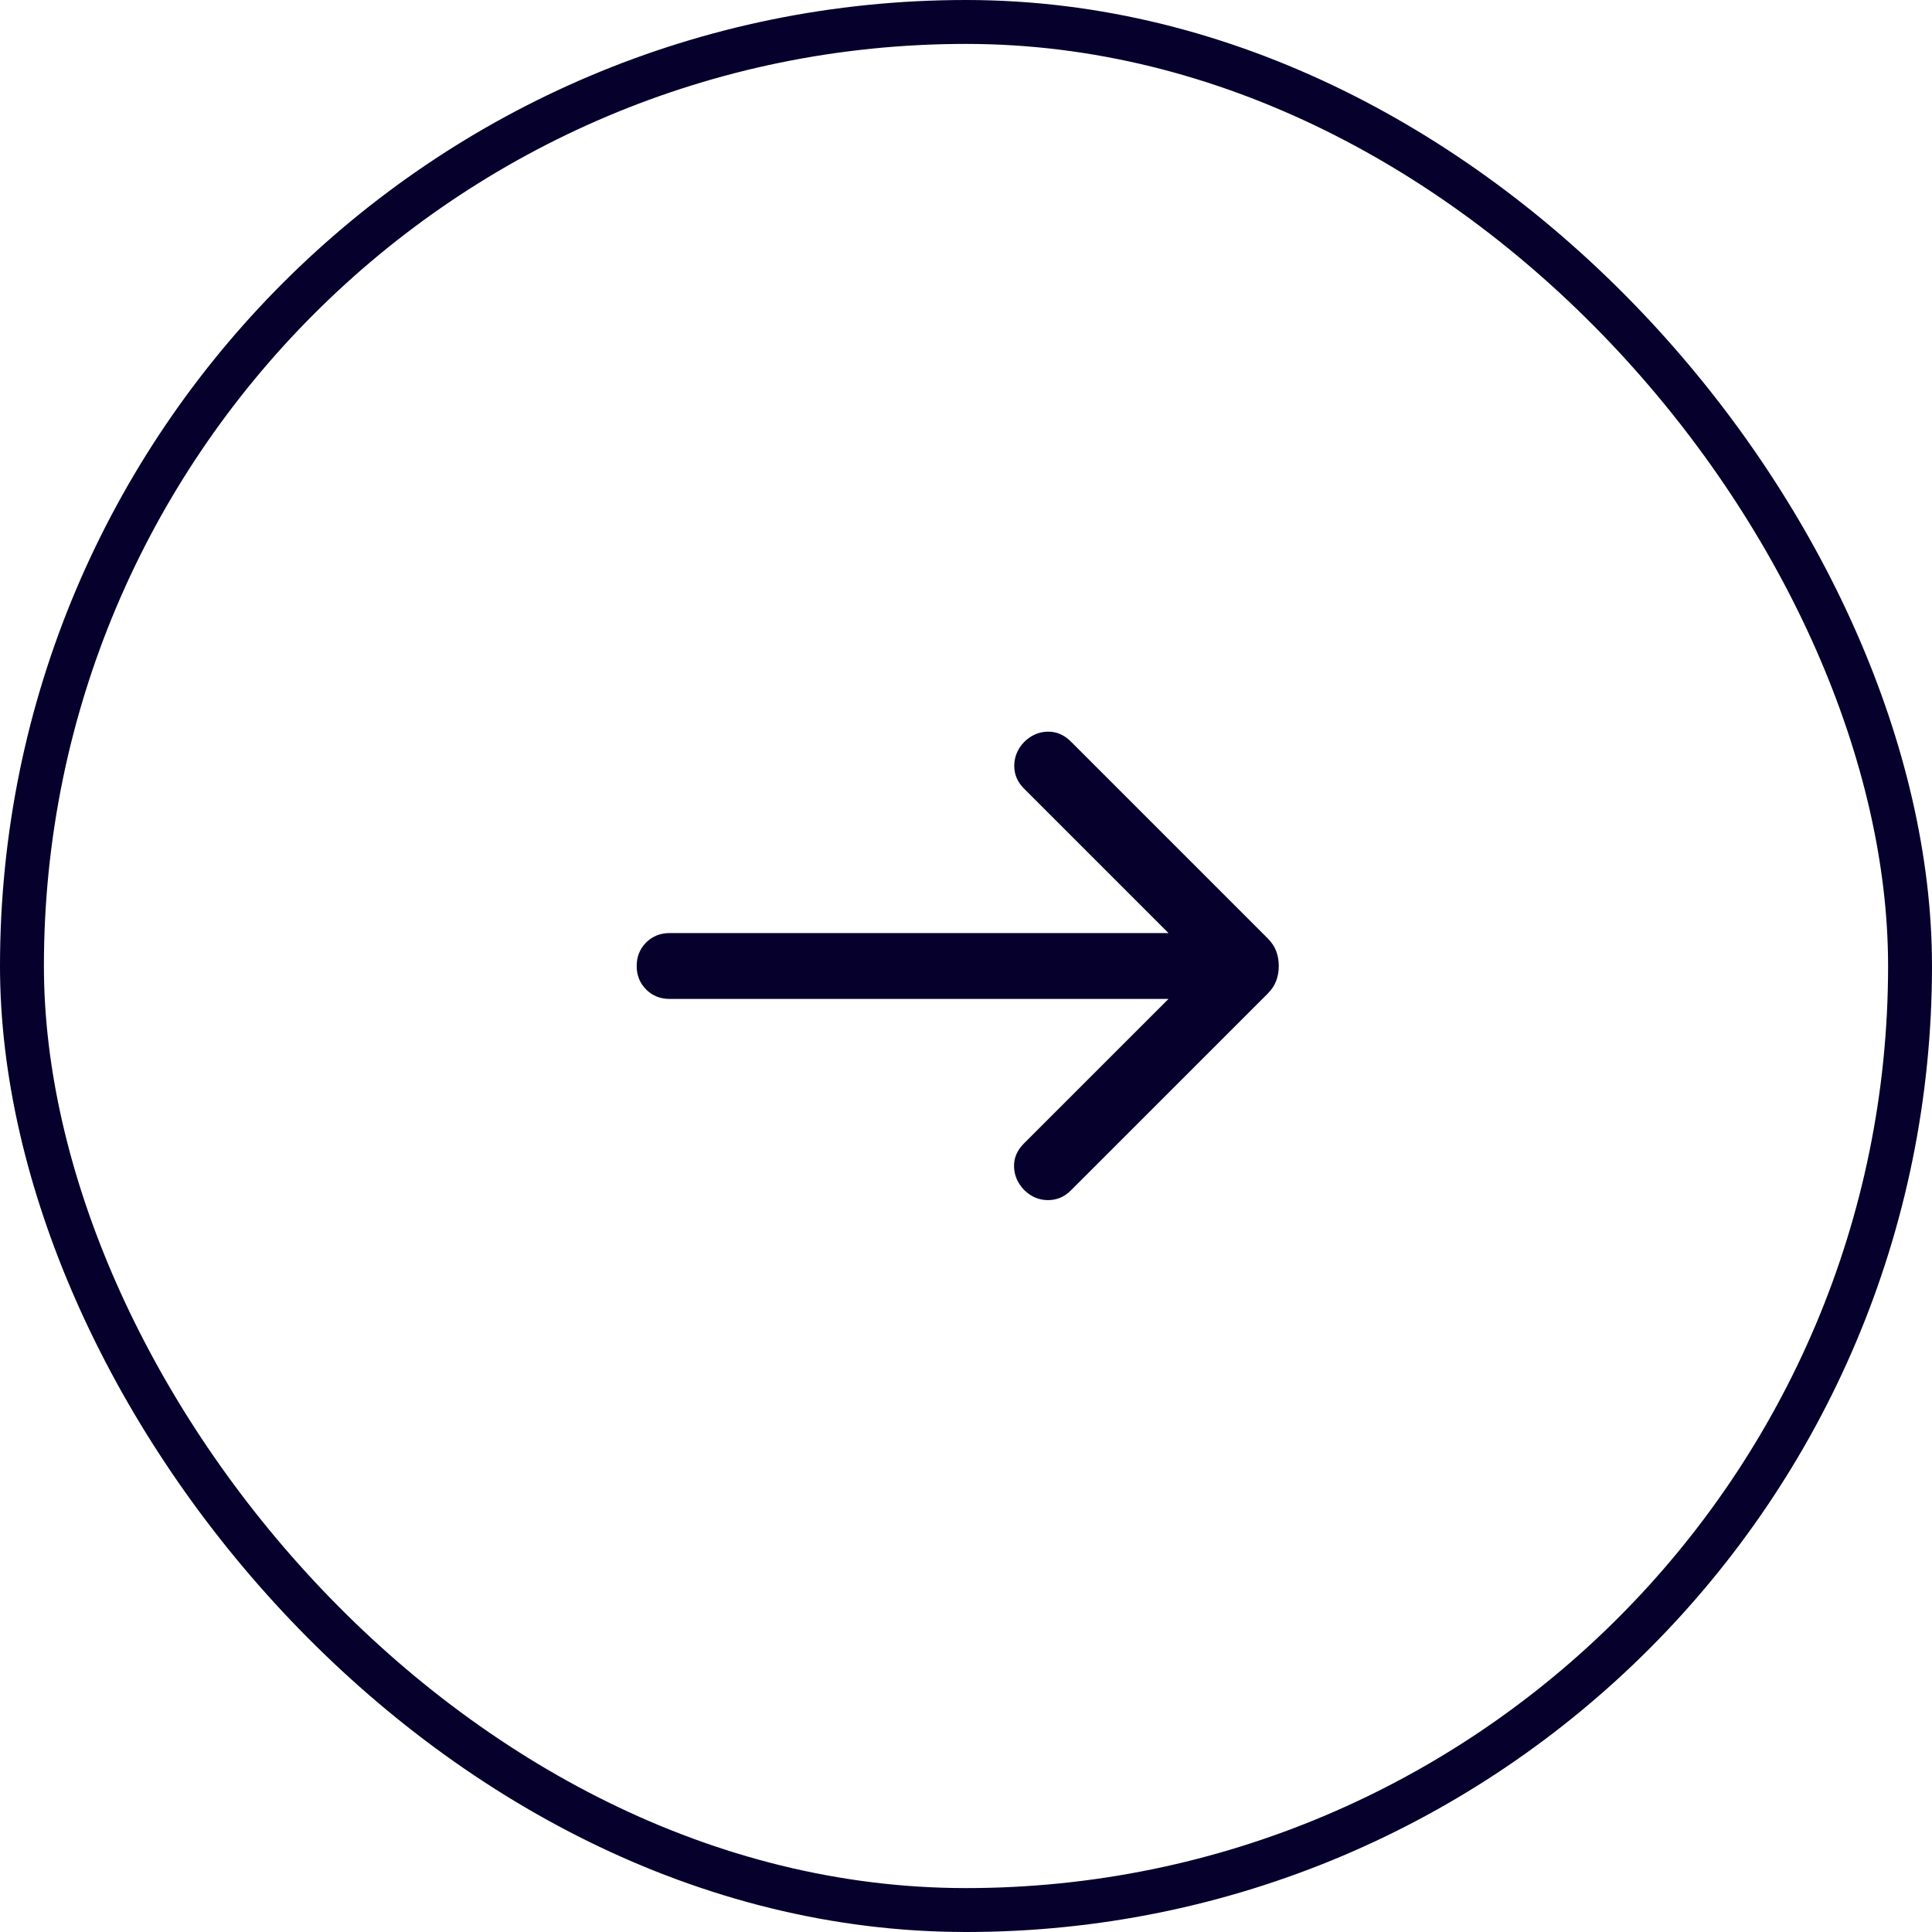
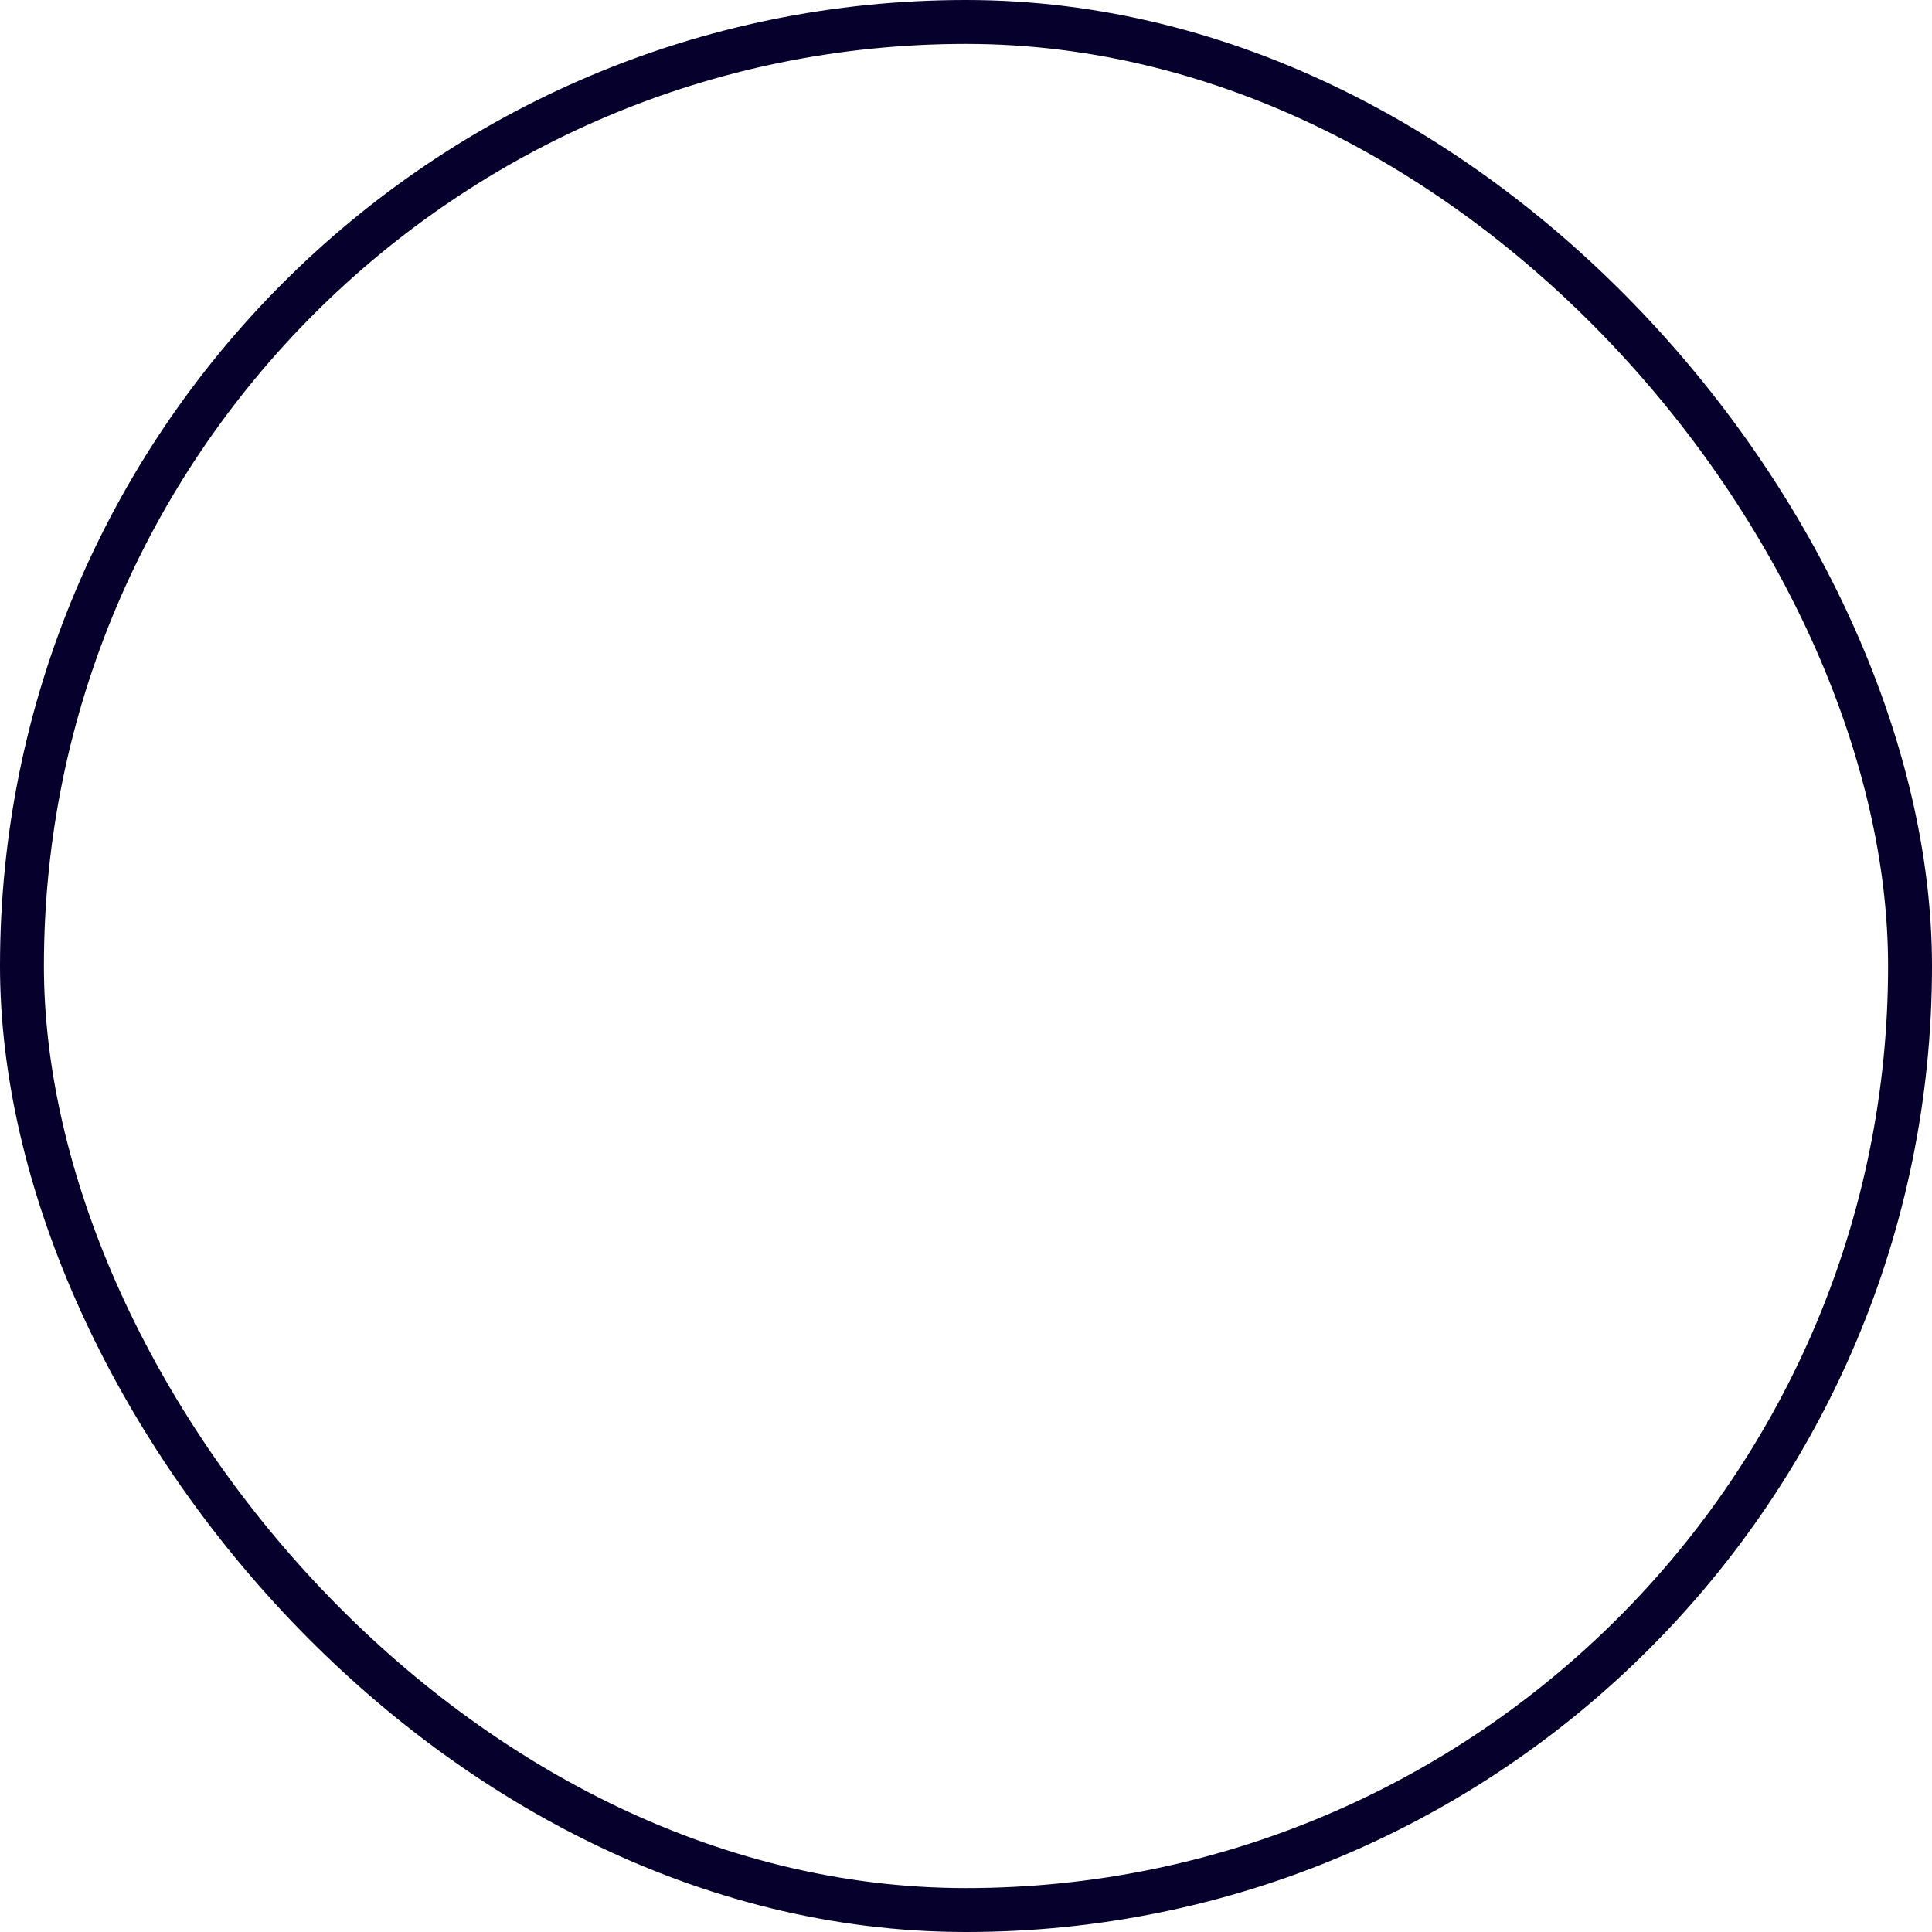
<svg xmlns="http://www.w3.org/2000/svg" width="44" height="44" viewBox="0 0 44 44" fill="none">
  <mask id="mask0_1536_654" style="mask-type:alpha" maskUnits="userSpaceOnUse" x="10" y="10" width="24" height="24">
-     <rect x="10" y="10" width="24" height="24" fill="#D9D9D9" />
-   </mask>
+     </mask>
  <g mask="url(#mask0_1536_654)">
-     <path d="M26.612 22.75H15.25C15.037 22.75 14.859 22.678 14.715 22.535C14.572 22.391 14.5 22.213 14.5 22C14.5 21.787 14.572 21.609 14.715 21.465C14.859 21.322 15.037 21.25 15.25 21.25H26.612L23.319 17.957C23.171 17.809 23.097 17.635 23.099 17.435C23.101 17.236 23.174 17.059 23.319 16.904C23.474 16.749 23.652 16.669 23.854 16.663C24.055 16.658 24.233 16.733 24.388 16.888L28.867 21.367C28.961 21.461 29.027 21.559 29.065 21.663C29.104 21.767 29.123 21.879 29.123 22C29.123 22.12 29.104 22.233 29.065 22.336C29.027 22.44 28.961 22.539 28.867 22.633L24.388 27.111C24.24 27.26 24.063 27.334 23.859 27.332C23.654 27.33 23.474 27.251 23.319 27.096C23.174 26.941 23.099 26.765 23.094 26.569C23.089 26.373 23.164 26.197 23.319 26.042L26.612 22.75Z" fill="#05002C" />
-   </g>
+     </g>
  <rect x="0.5" y="0.5" width="43" height="43" rx="21.5" stroke="#05002C" />
</svg>